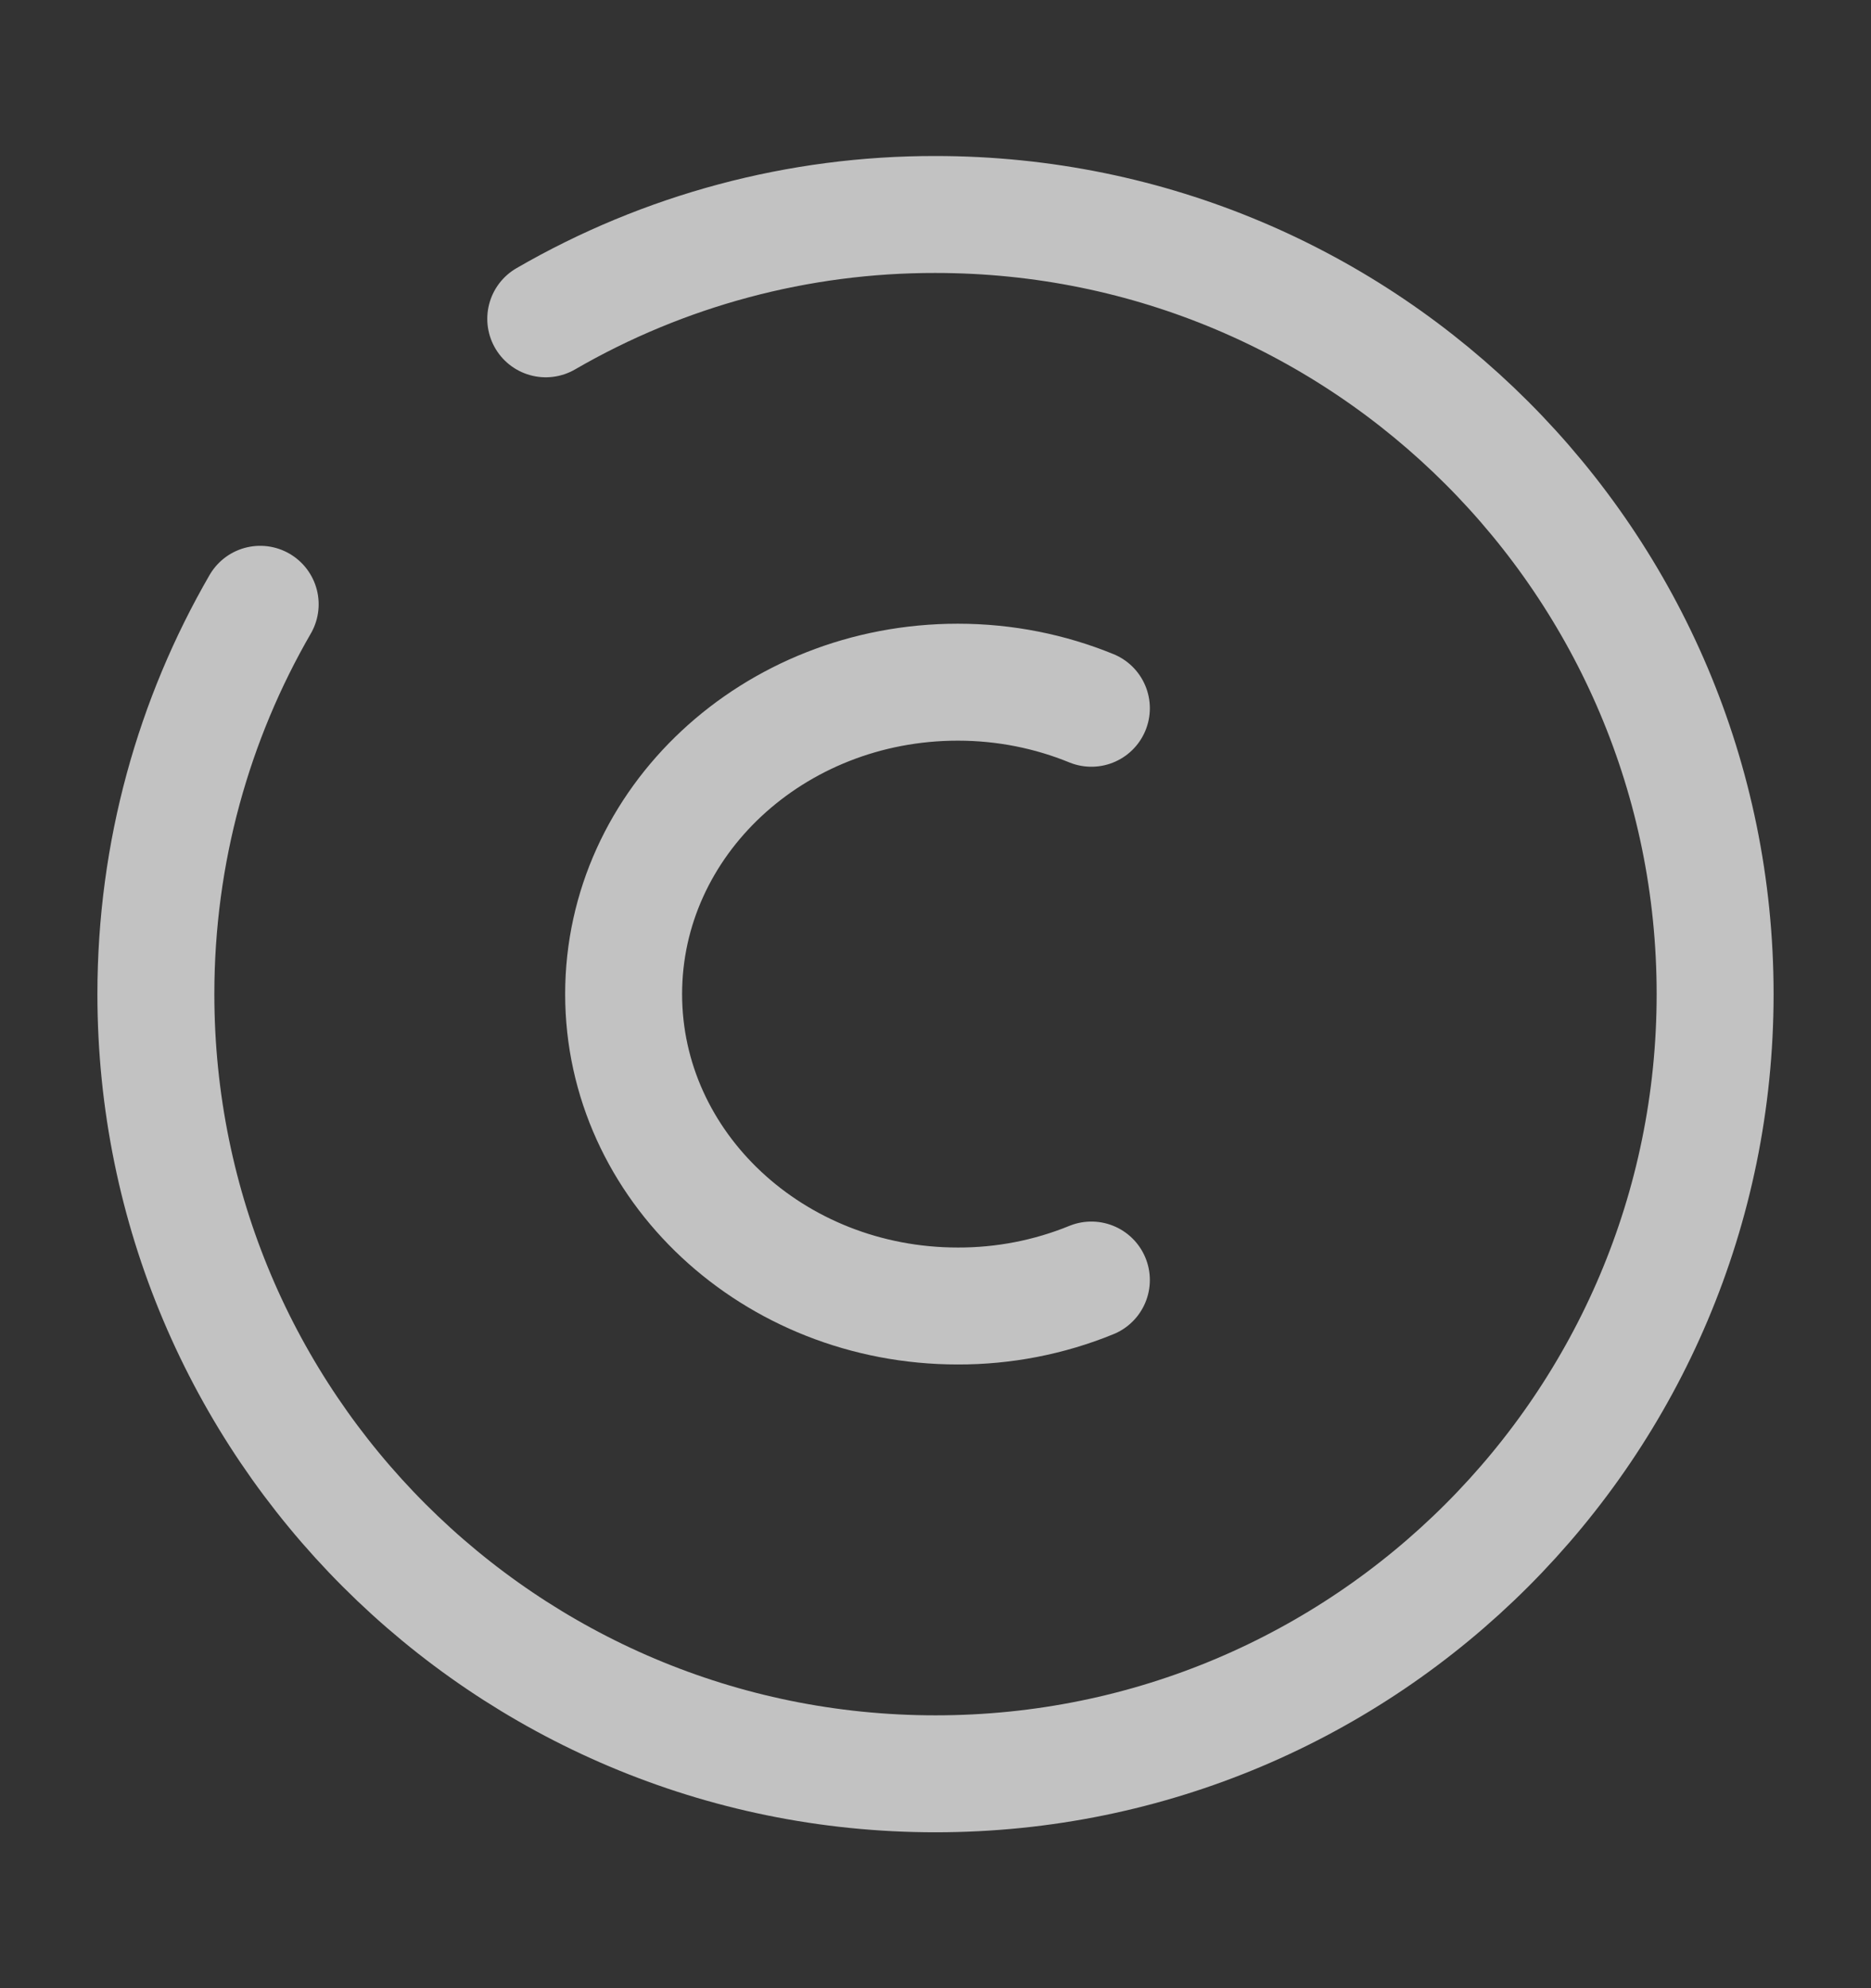
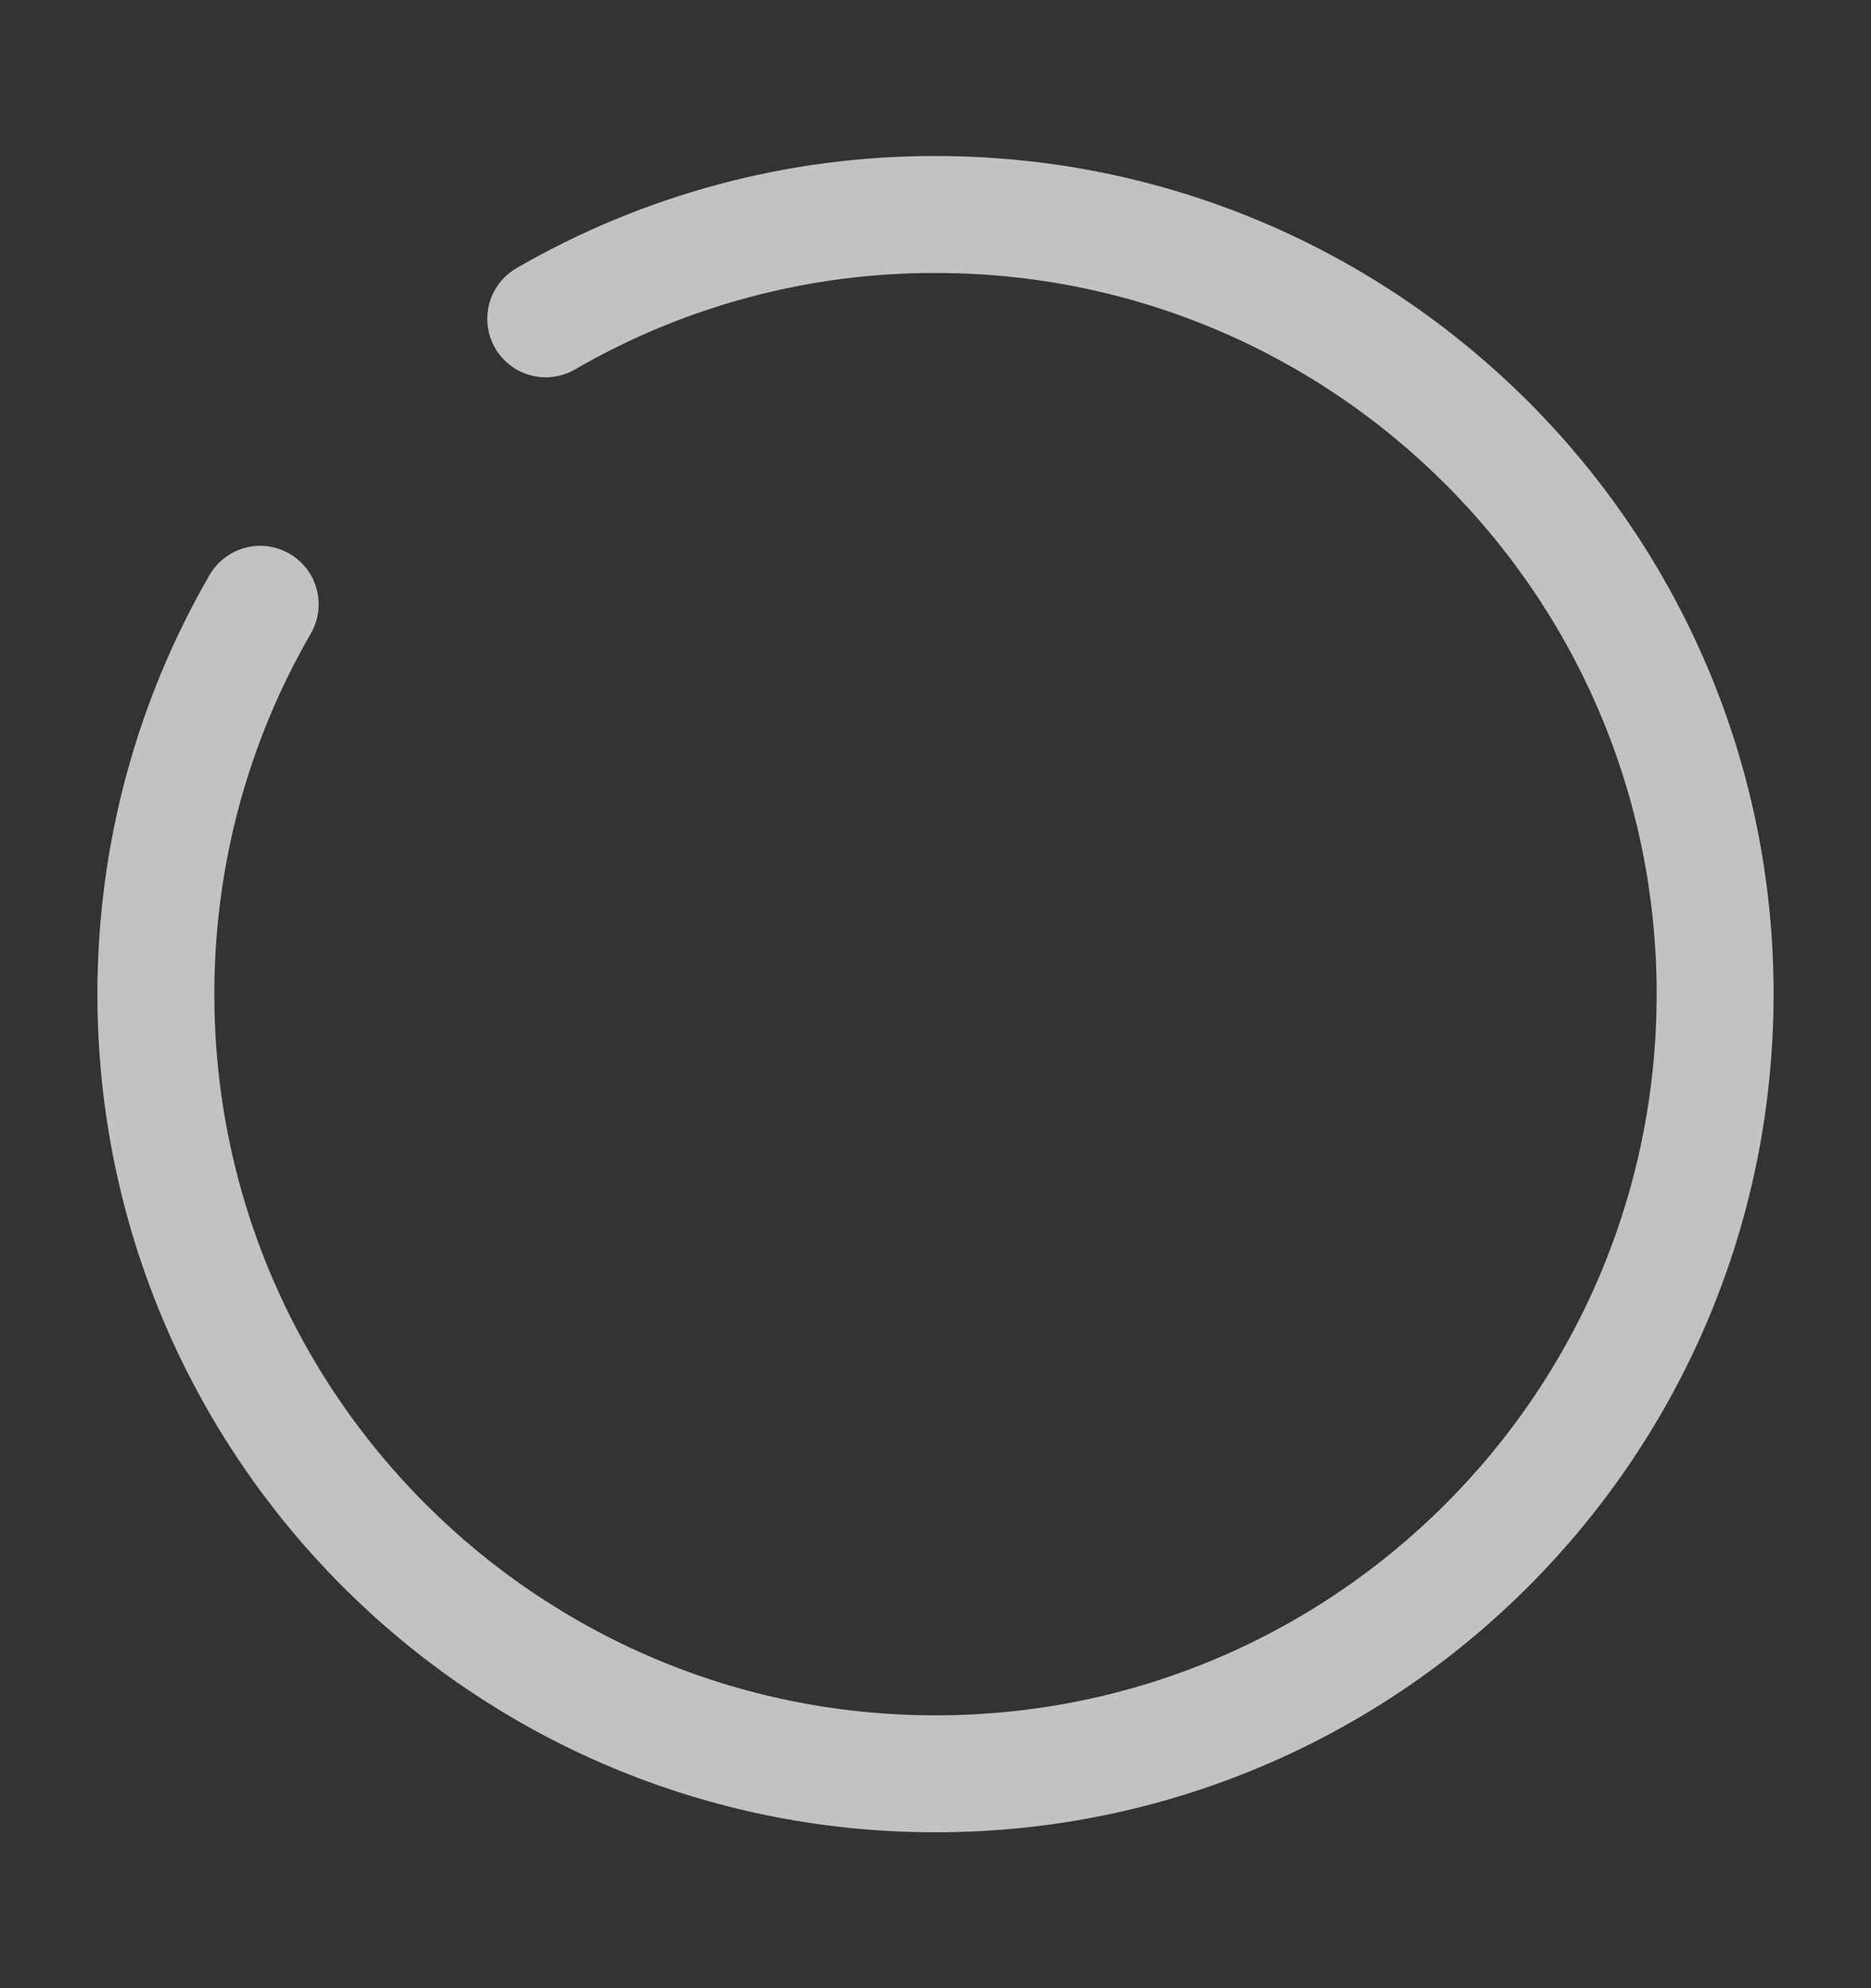
<svg xmlns="http://www.w3.org/2000/svg" width="16" height="17" viewBox="0 0 16 17" fill="none">
  <rect x="0" y="0" width="16" height="17" fill="#333333" stroke="none" />
-   <path d="M9.333 10.945C8.971 11.093 8.582 11.168 8.191 11.167C6.613 11.167 5.333 9.973 5.333 8.5C5.333 7.027 6.613 5.833 8.191 5.833C8.597 5.833 8.983 5.913 9.333 6.056" stroke="white" stroke-opacity="0.7" stroke-linecap="round" />
  <path d="M4.667 2.726C5.68 2.139 6.83 1.832 8 1.834C11.682 1.834 14.667 4.818 14.667 8.5C14.667 12.182 11.682 15.167 8 15.167C4.318 15.167 1.333 12.182 1.333 8.5C1.333 7.286 1.658 6.147 2.225 5.167" stroke="white" stroke-opacity="0.7" stroke-linecap="round" />
</svg>